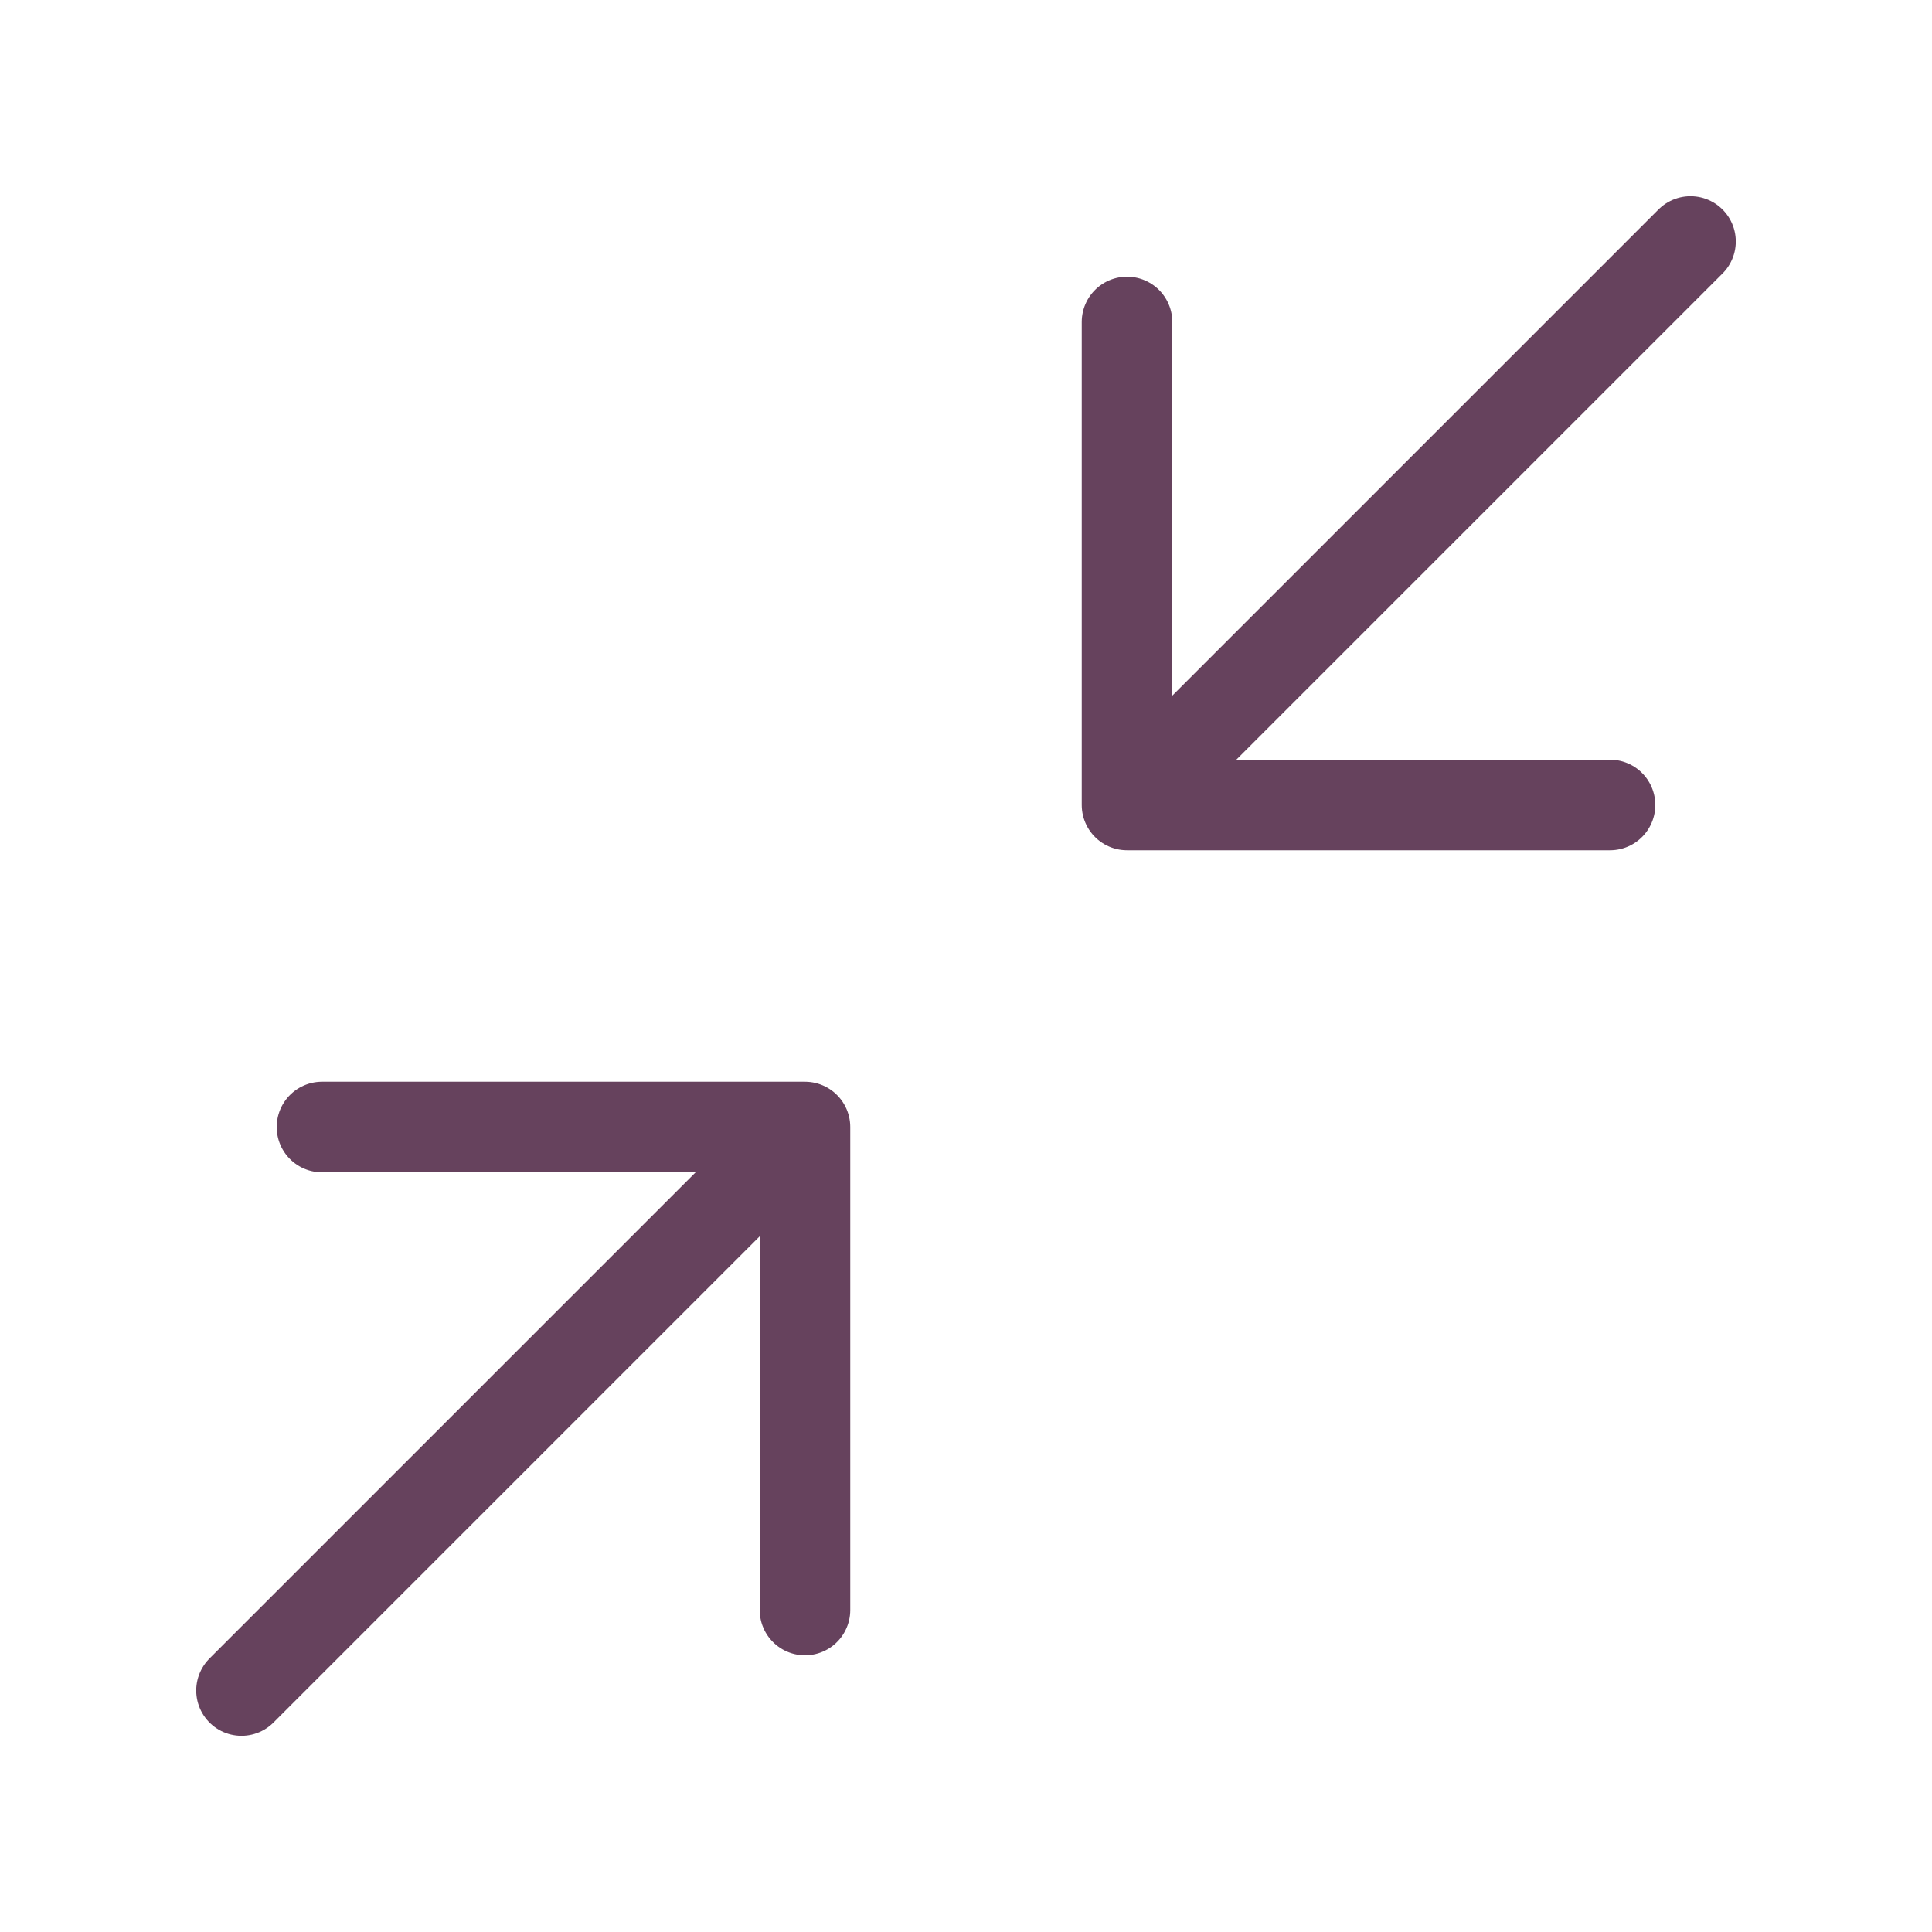
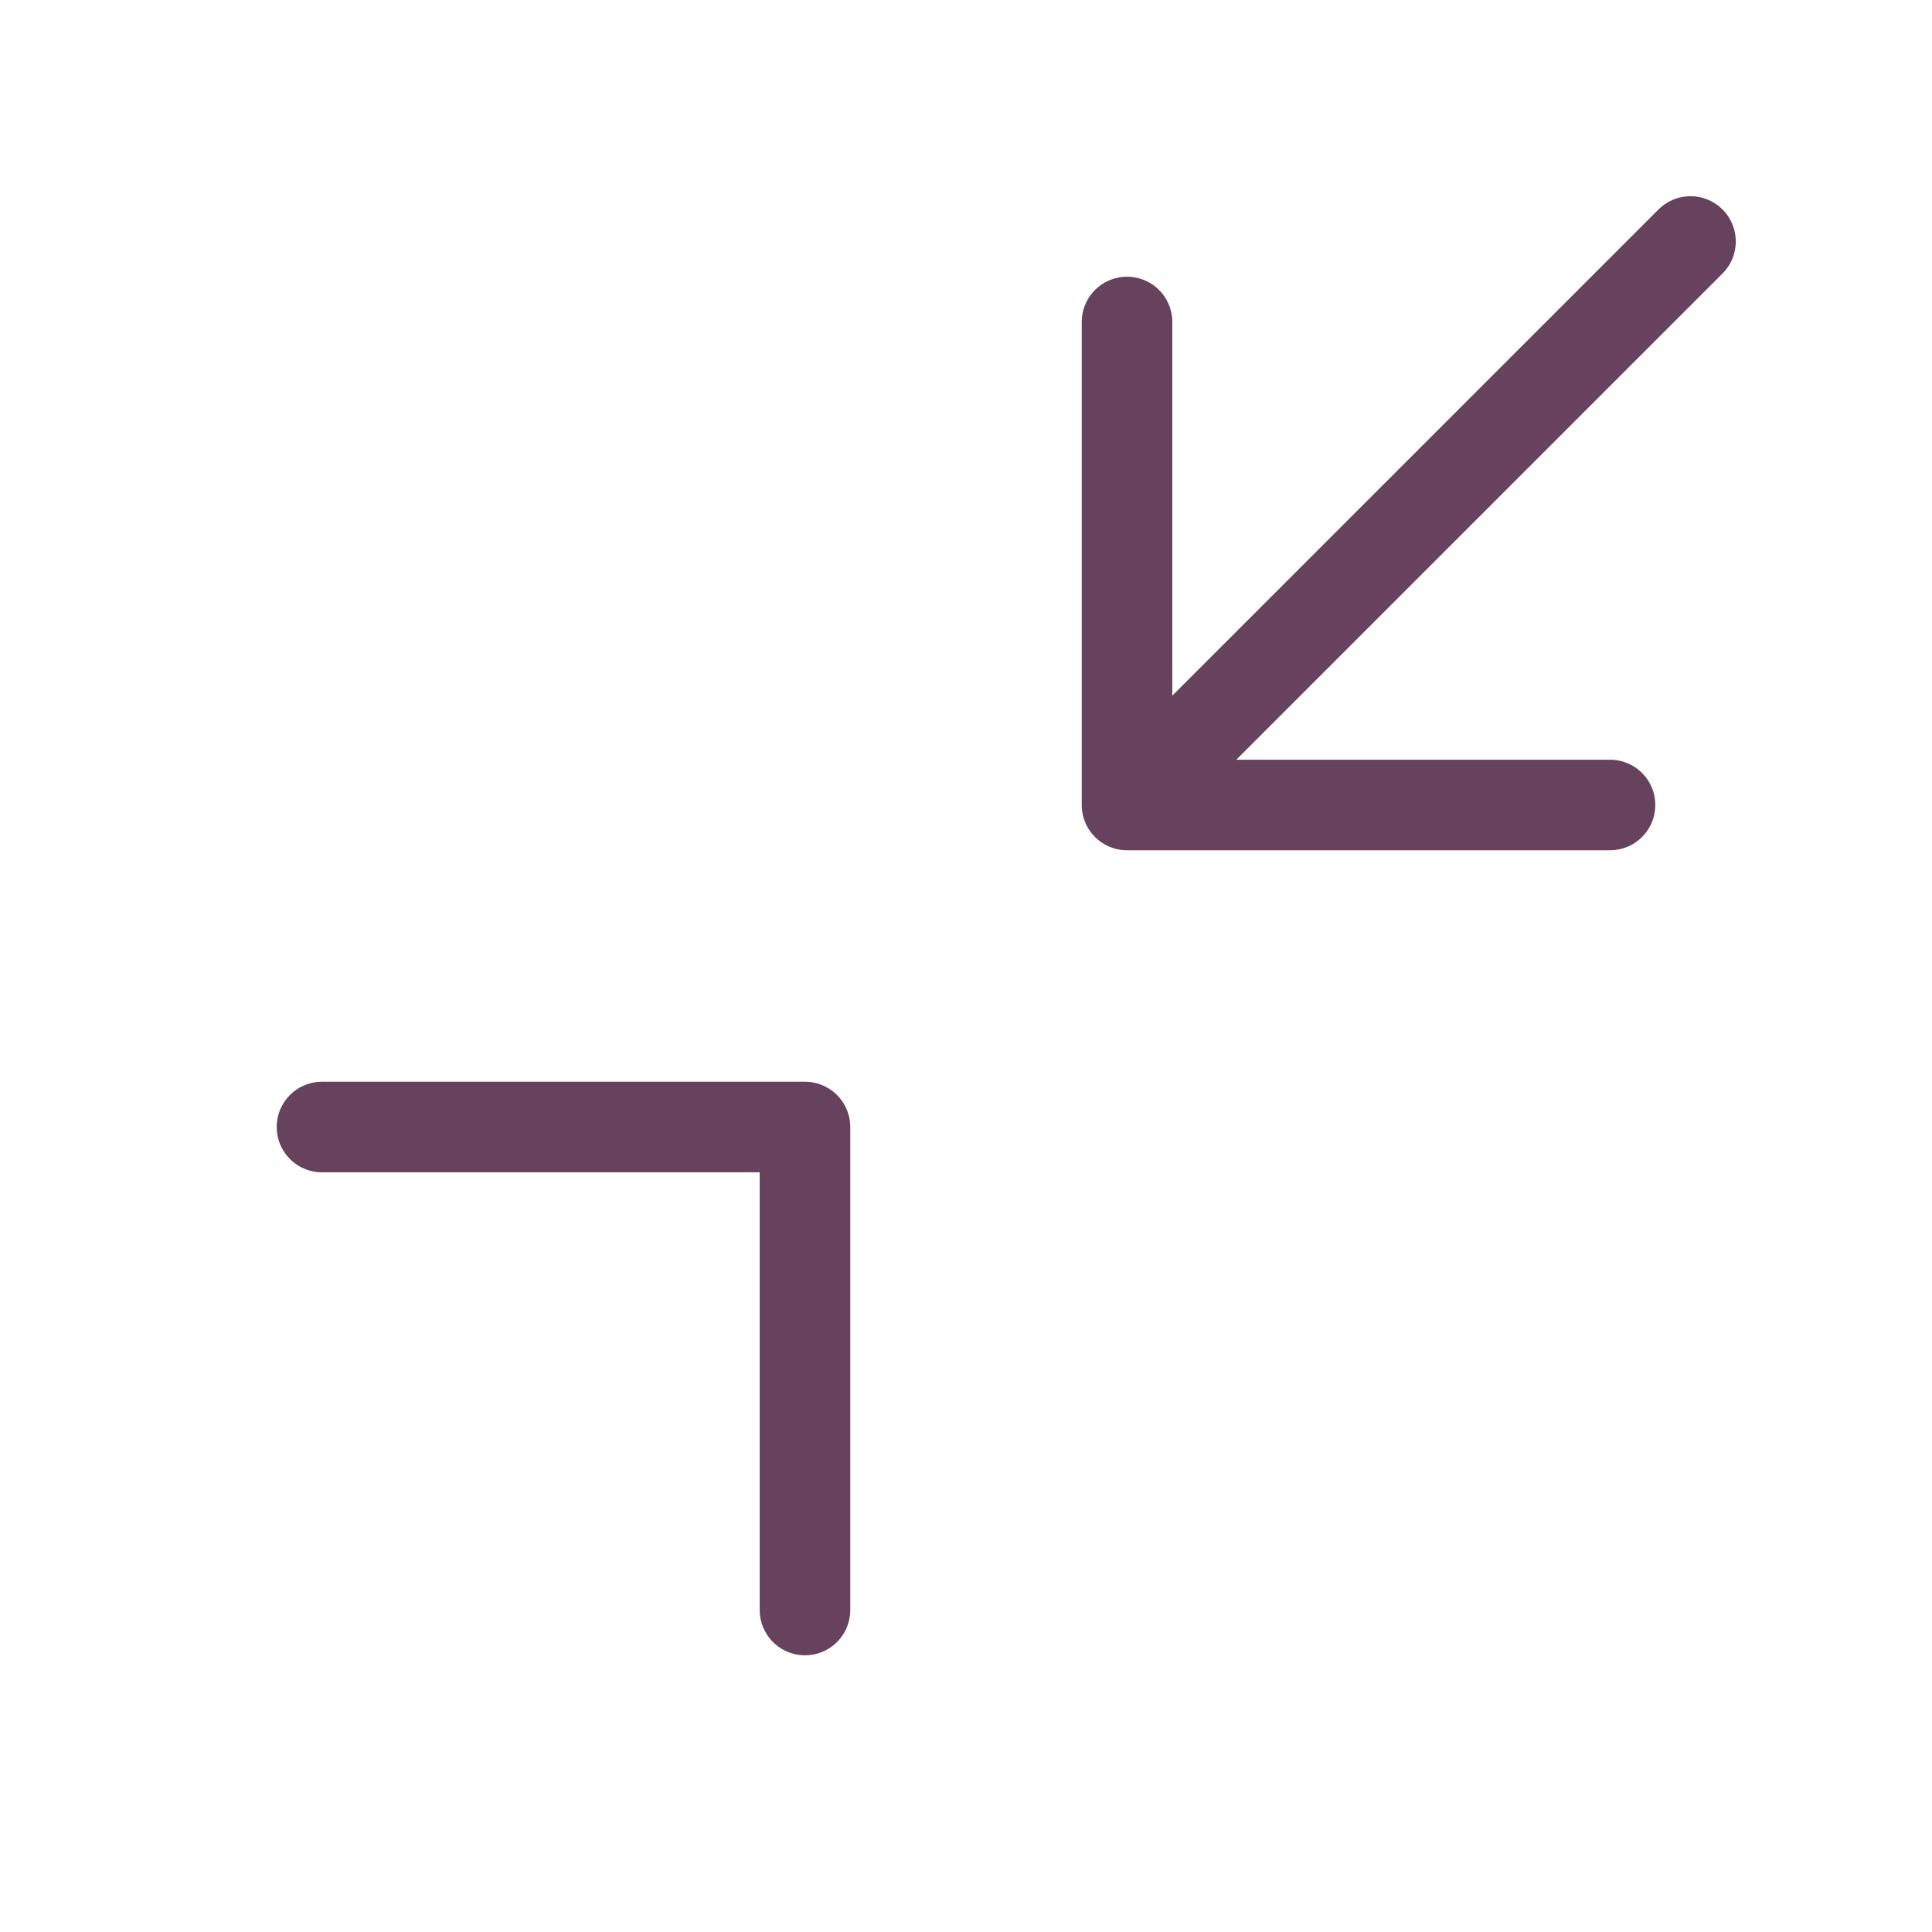
<svg xmlns="http://www.w3.org/2000/svg" width="32" height="32" viewBox="0 0 32 32" fill="none">
-   <path d="M5.333 18.667H13.333M13.333 18.667V26.667M13.333 18.667L4 28M26.667 13.333H18.667M18.667 13.333V5.333M18.667 13.333L28 4" stroke="#66425d" stroke-width="1.5" stroke-linecap="round" stroke-linejoin="round" />
+   <path d="M5.333 18.667H13.333M13.333 18.667V26.667M13.333 18.667M26.667 13.333H18.667M18.667 13.333V5.333M18.667 13.333L28 4" stroke="#66425d" stroke-width="1.5" stroke-linecap="round" stroke-linejoin="round" />
</svg>